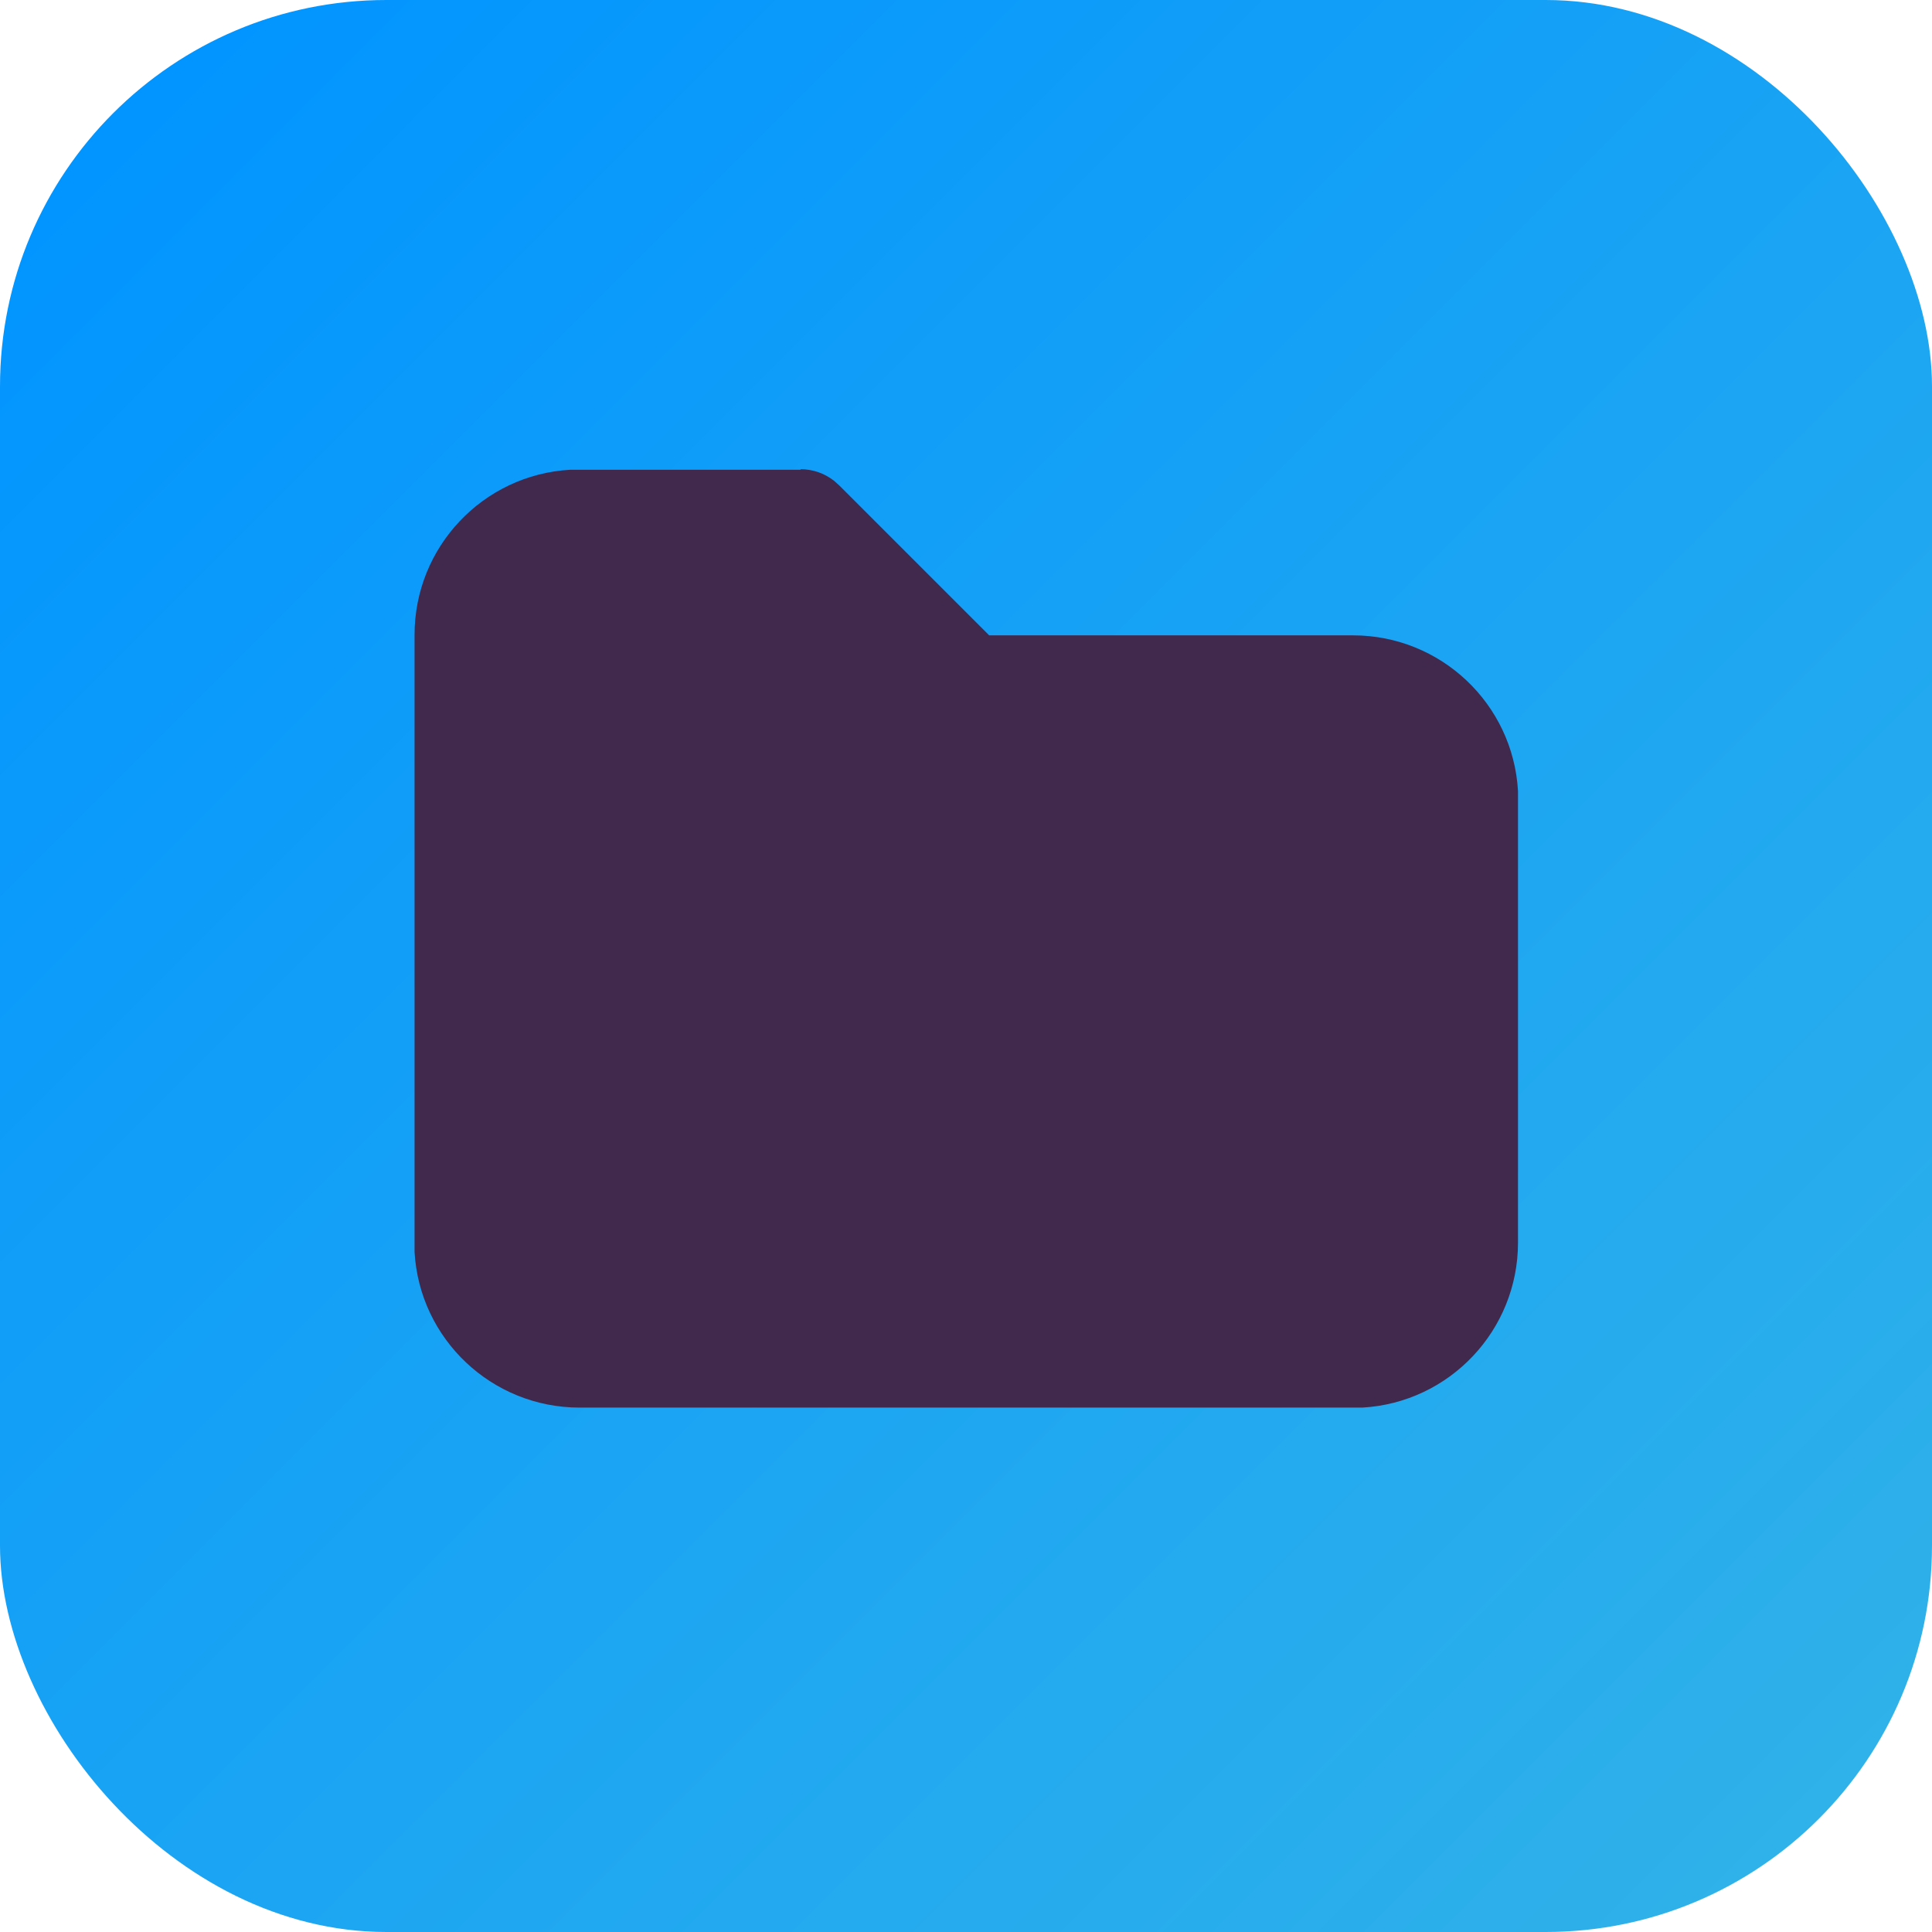
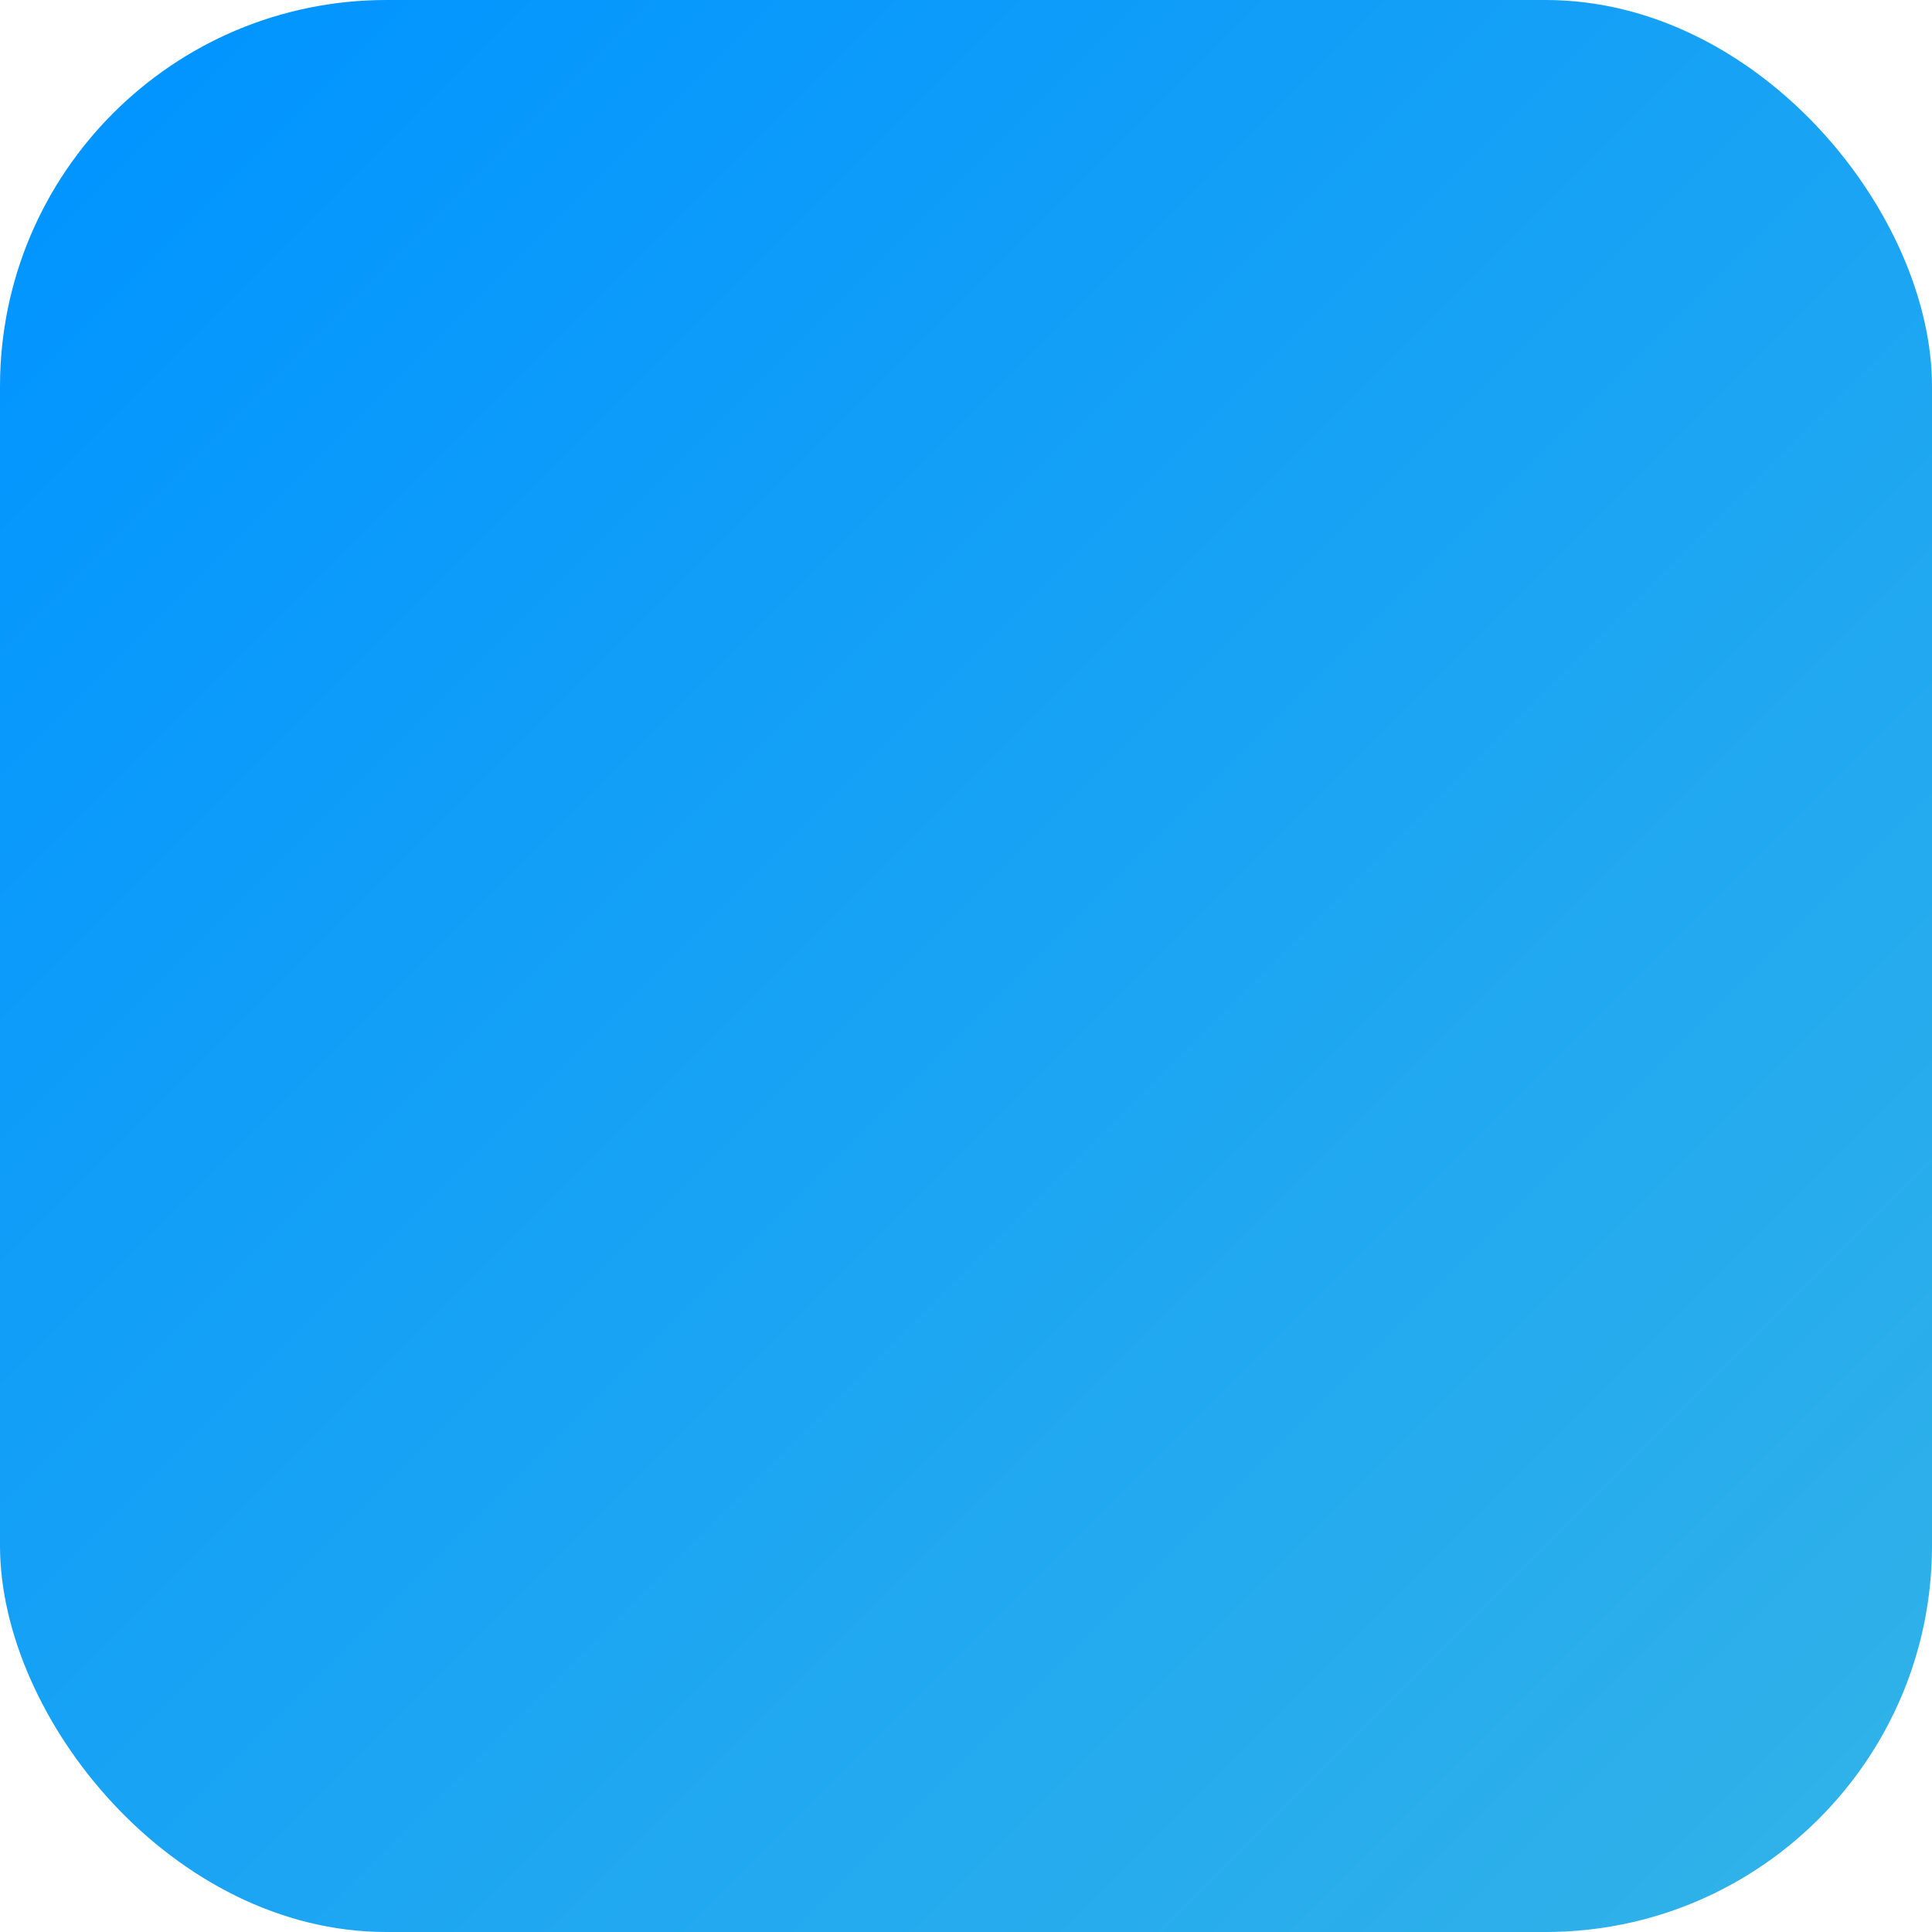
<svg xmlns="http://www.w3.org/2000/svg" viewBox="0 0 35 35">
  <defs>
    <style>
      .cls-1 {
        fill: none;
      }

      .cls-1, .cls-2, .cls-3 {
        stroke-width: 0px;
      }

      .cls-2 {
        fill: url(#linear-gradient);
      }

      .cls-3 {
        fill: #41284d;
      }
    </style>
    <linearGradient id="linear-gradient" x1="2.05" y1="2.05" x2="32.95" y2="32.95" gradientUnits="userSpaceOnUse">
      <stop offset="0" stop-color="#0295ff" />
      <stop offset="1" stop-color="#2fb1e9" />
    </linearGradient>
  </defs>
  <g id="Layer_2" data-name="Layer 2">
    <rect class="cls-2" width="35" height="35" rx="7" ry="7" />
  </g>
  <g id="Layer_1" data-name="Layer 1">
    <g>
      <path class="cls-1" d="m5.5,5.5h24v24H5.5V5.5Z" />
-       <path class="cls-3" d="m14.5,8.5c.22,0,.43.07.61.21l.1.09,2.71,2.71h6.59c1.59,0,2.9,1.24,2.99,2.82v.18s0,8,0,8c0,1.59-1.24,2.9-2.82,2.99h-.18s-14,0-14,0c-1.59,0-2.9-1.24-2.99-2.82v-.18s0-11,0-11c0-1.59,1.24-2.9,2.82-2.99h.18s4,0,4,0Z" />
    </g>
  </g>
</svg>